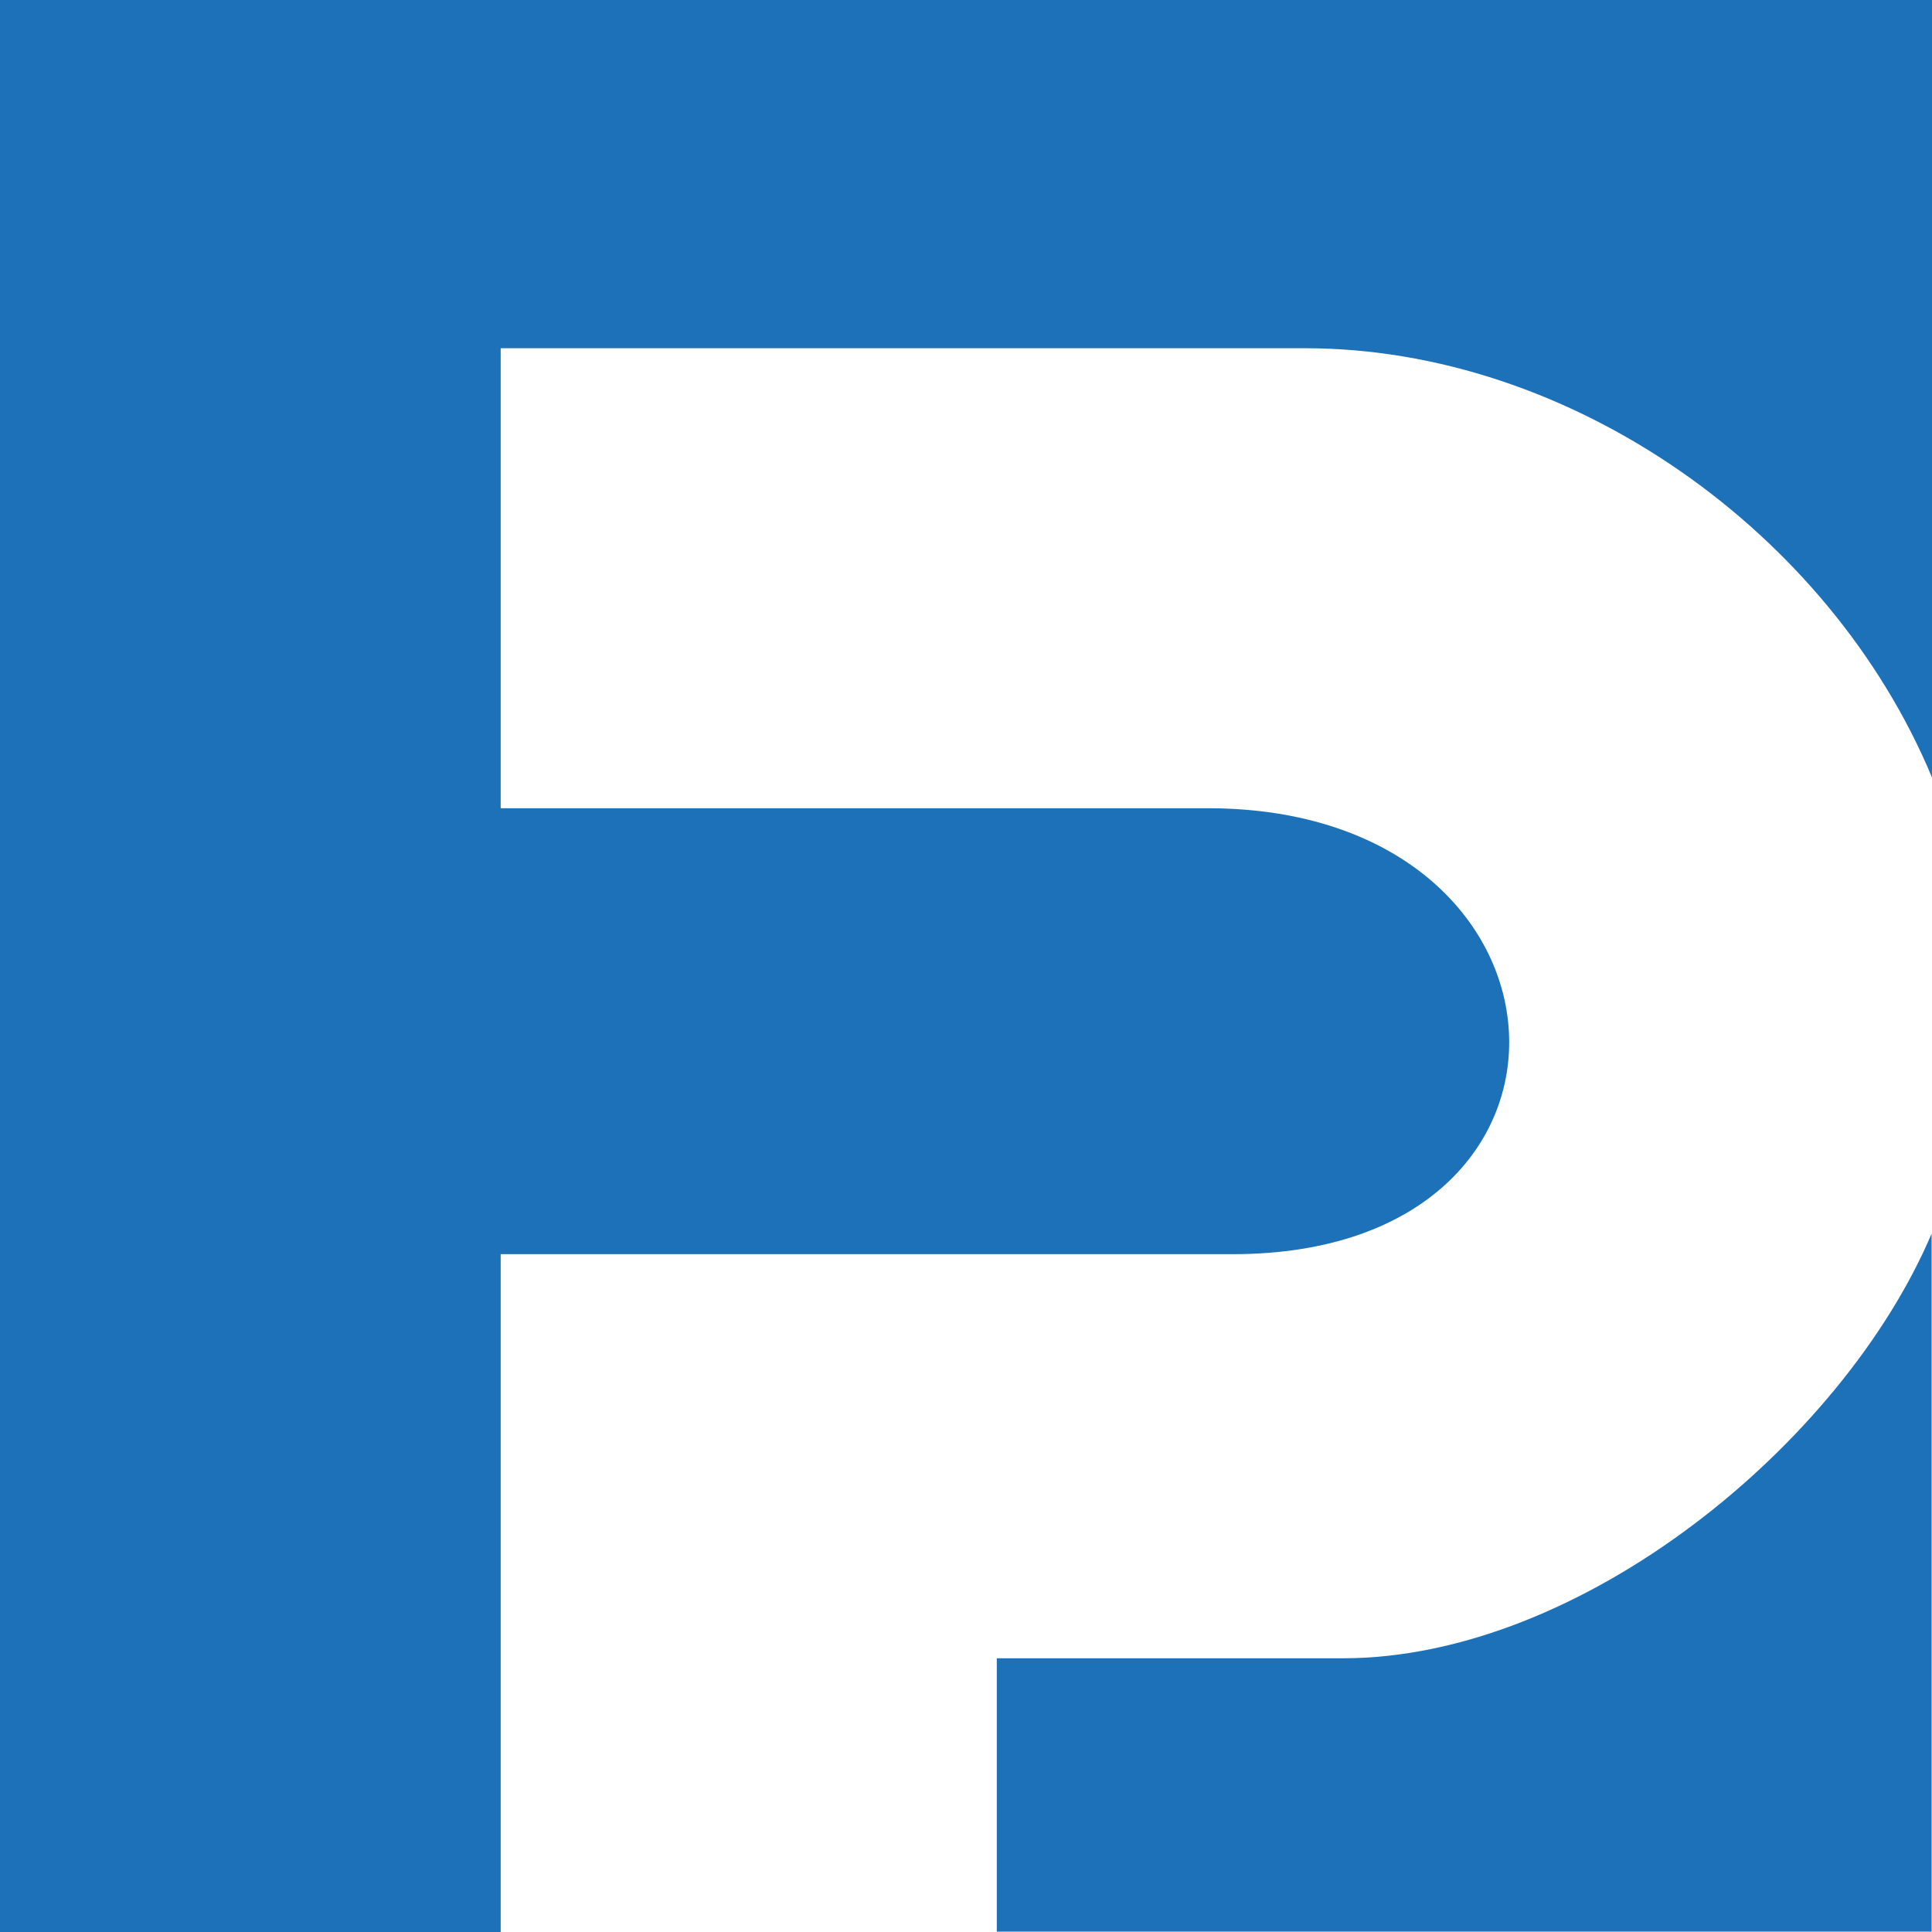
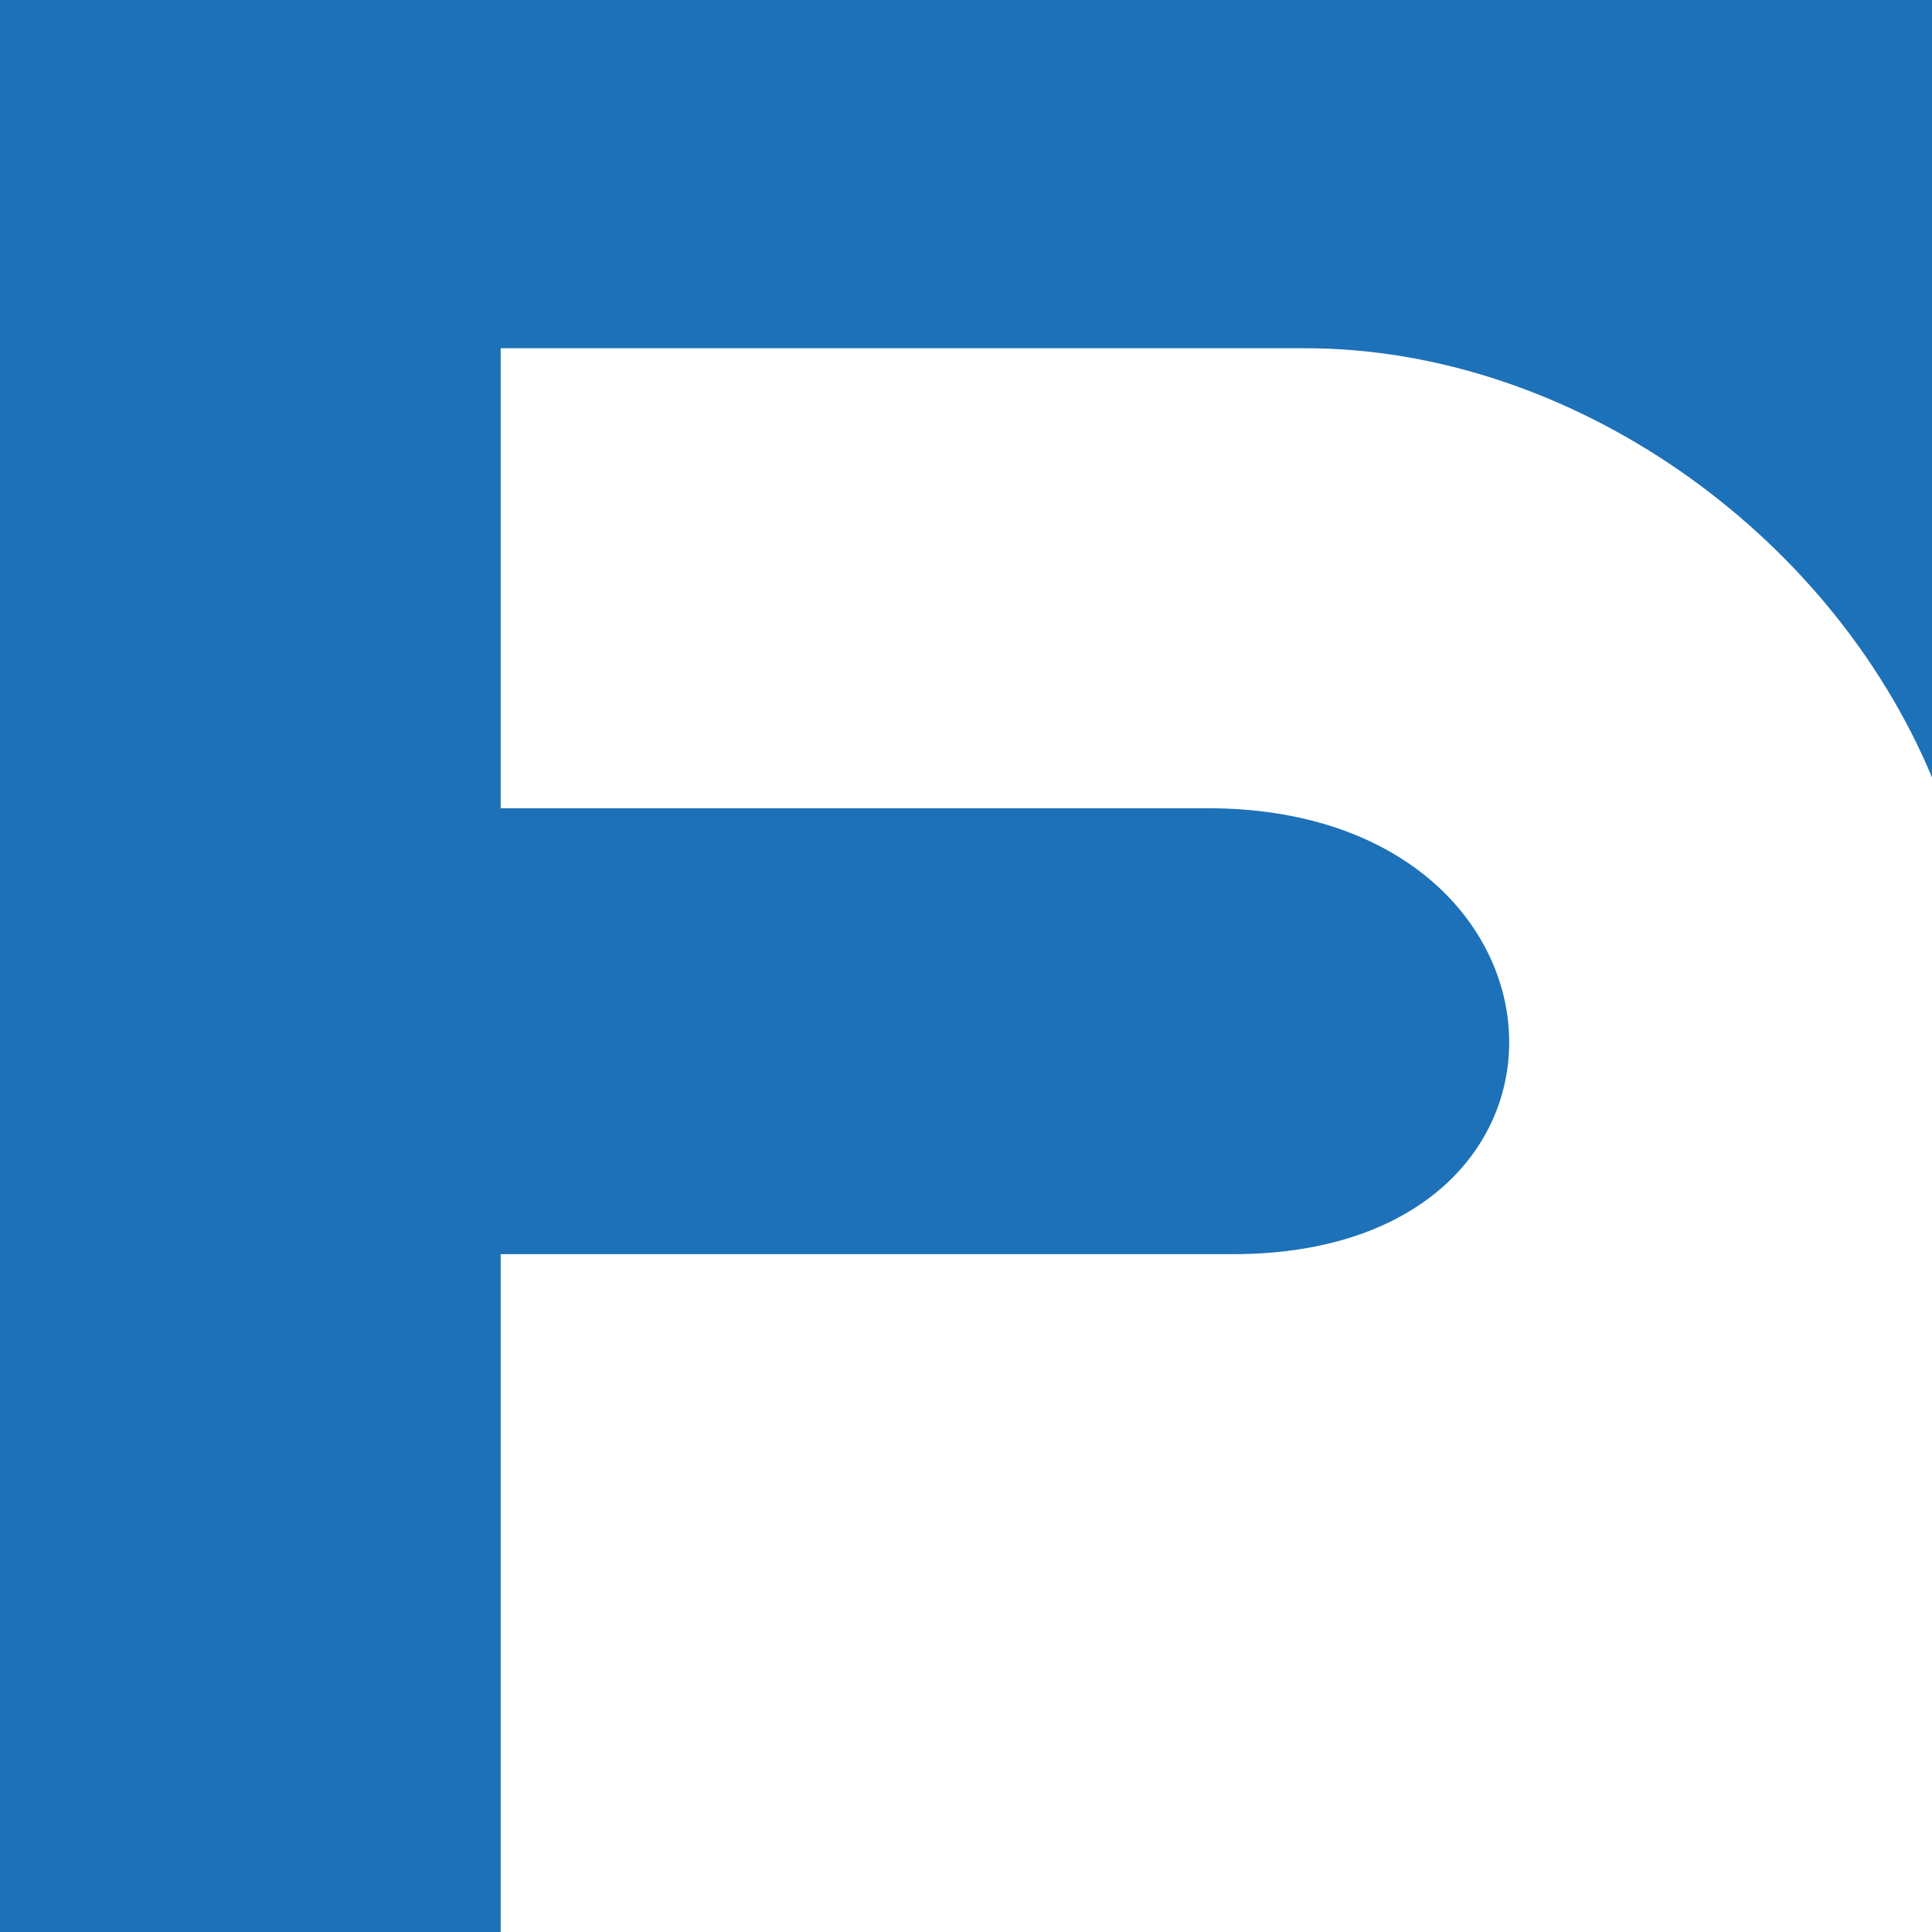
<svg xmlns="http://www.w3.org/2000/svg" id="Ebene_1" data-name="Ebene 1" viewBox="0 0 50.82 50.82">
  <defs>
    <style>
      .cls-1 {
        fill: #1d71b8;
        fill-rule: evenodd;
      }
    </style>
  </defs>
  <path class="cls-1" d="M13.17,9.16h21.16c6.98,0,13.79,4.82,16.49,11.29V0H0V50.82H13.17v-17.83h19.26c10.13,0,9.45-11.73-.66-11.73H13.17V9.16Z" />
-   <path class="cls-1" d="M35.32,43.62h-9.1v7.19h24.59v-18.36c-2.35,5.53-9.21,11.17-15.49,11.17" />
</svg>